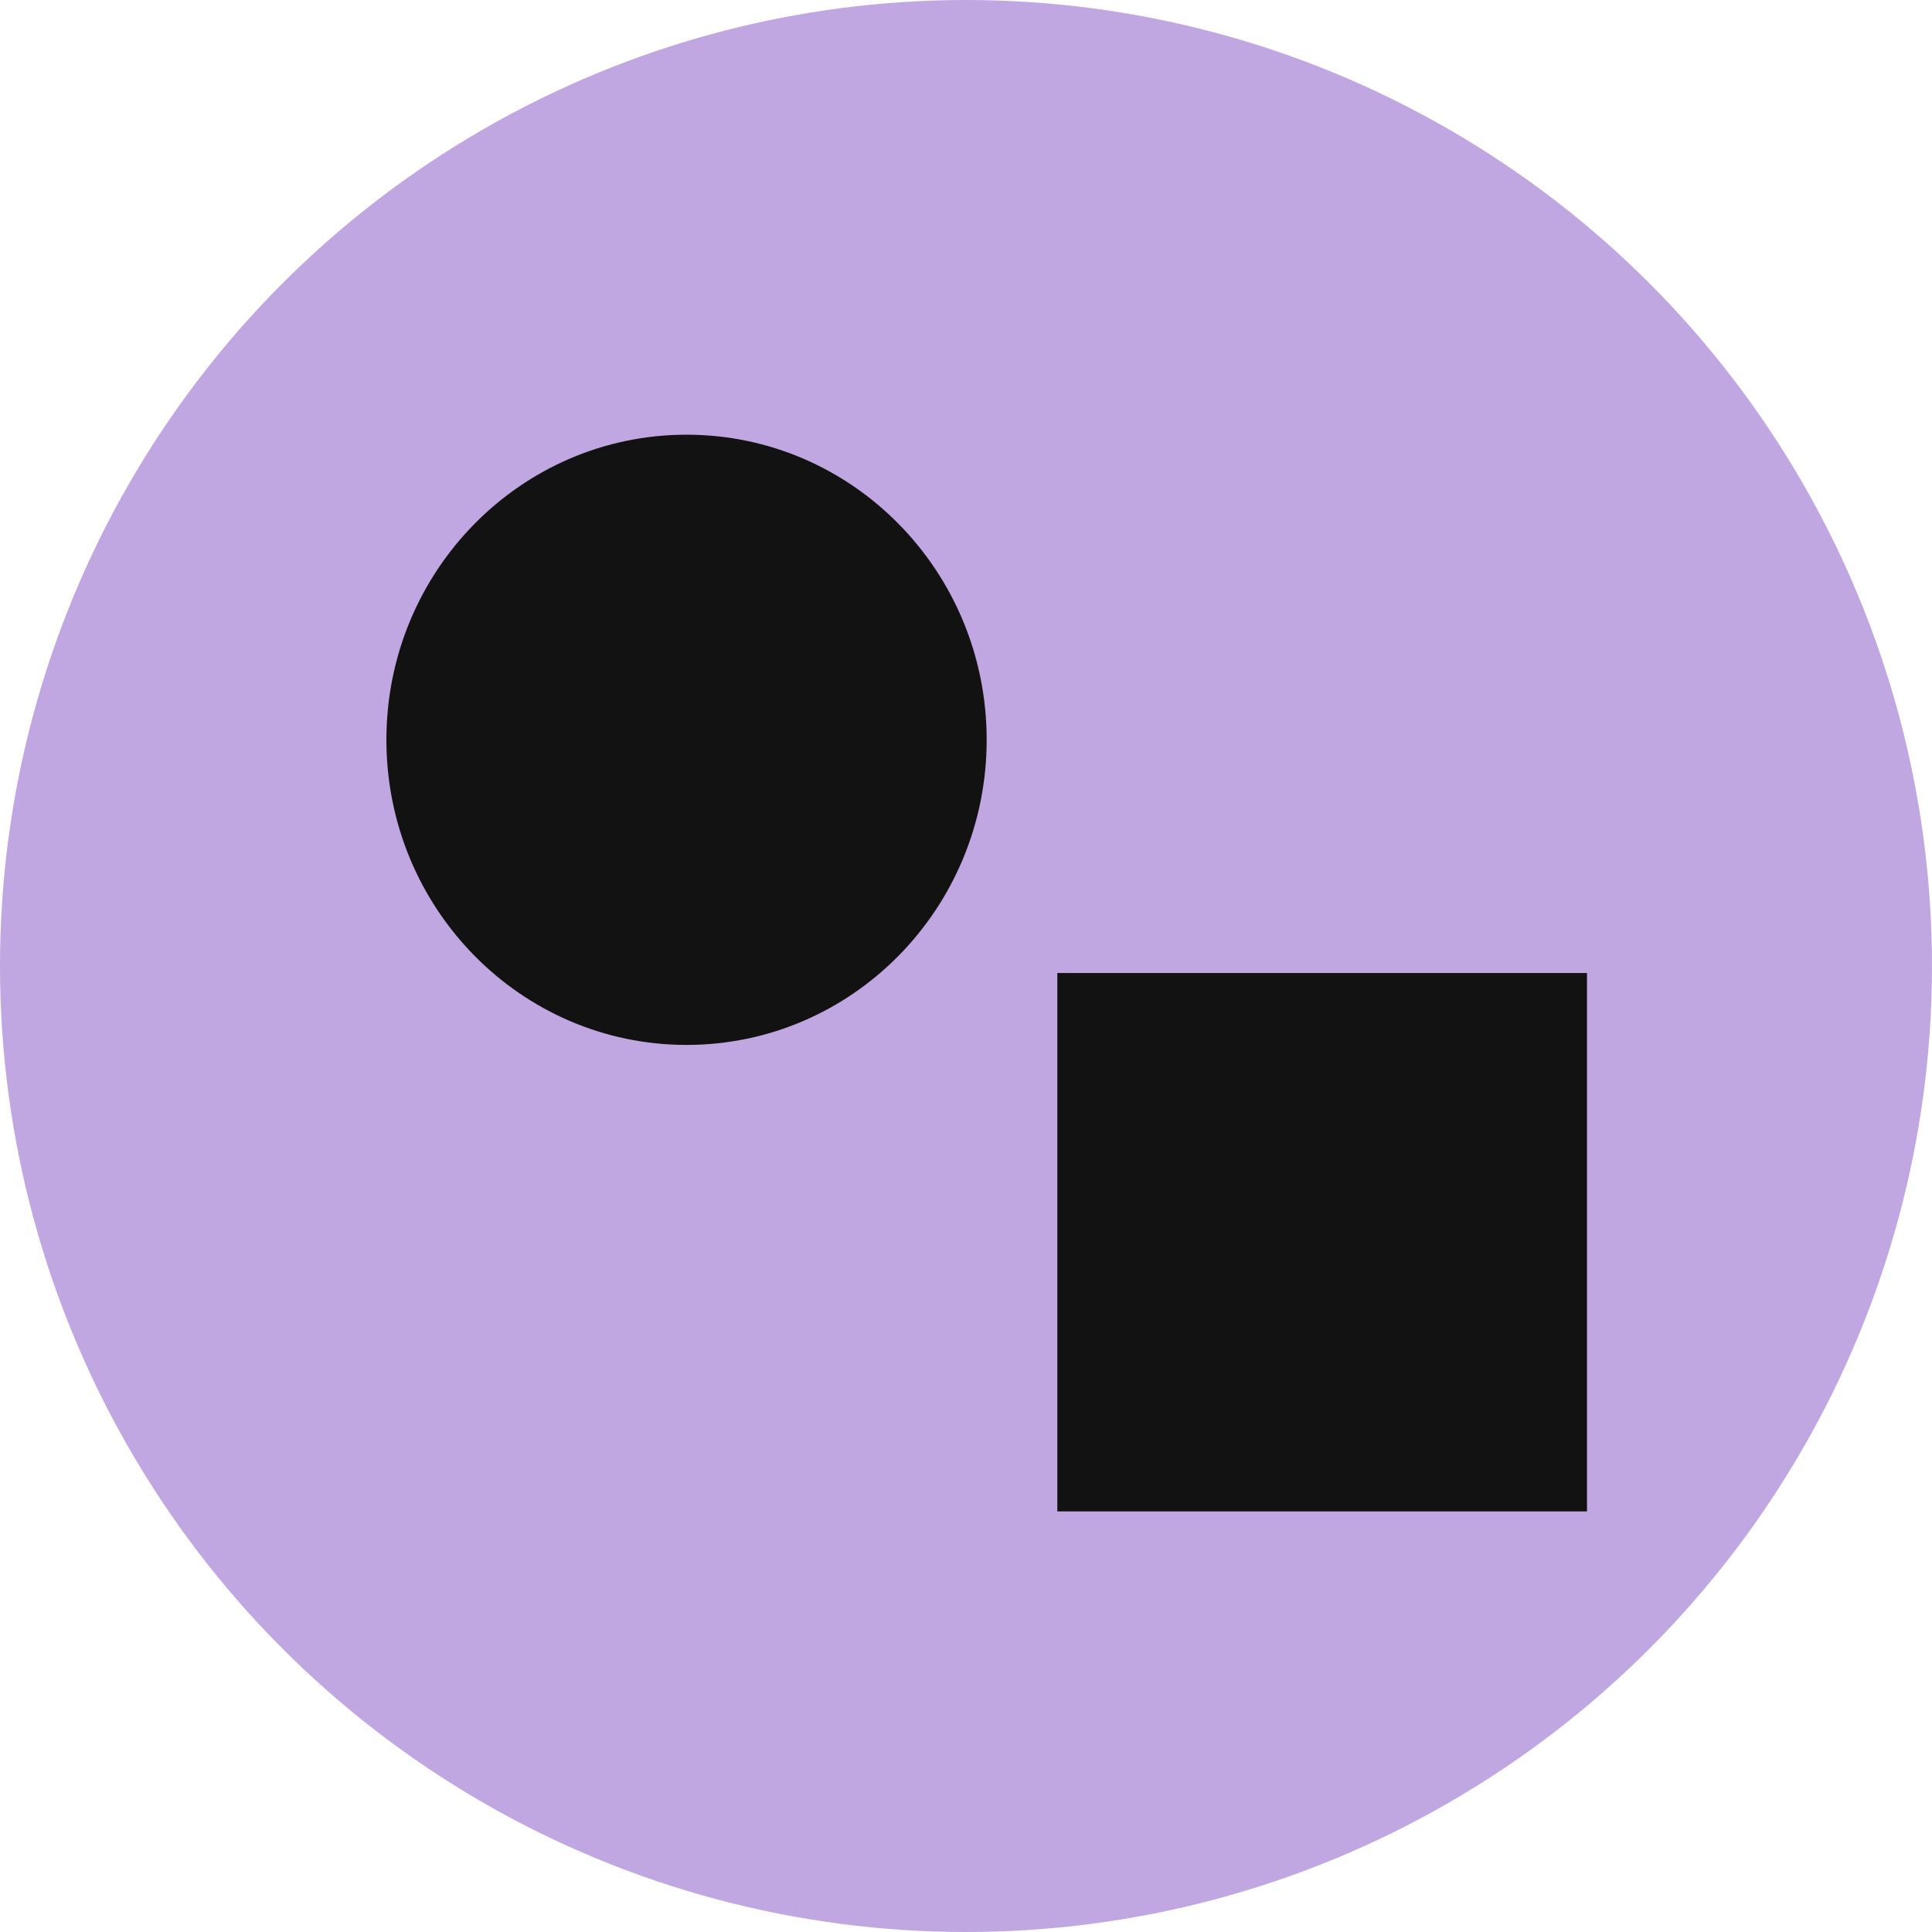
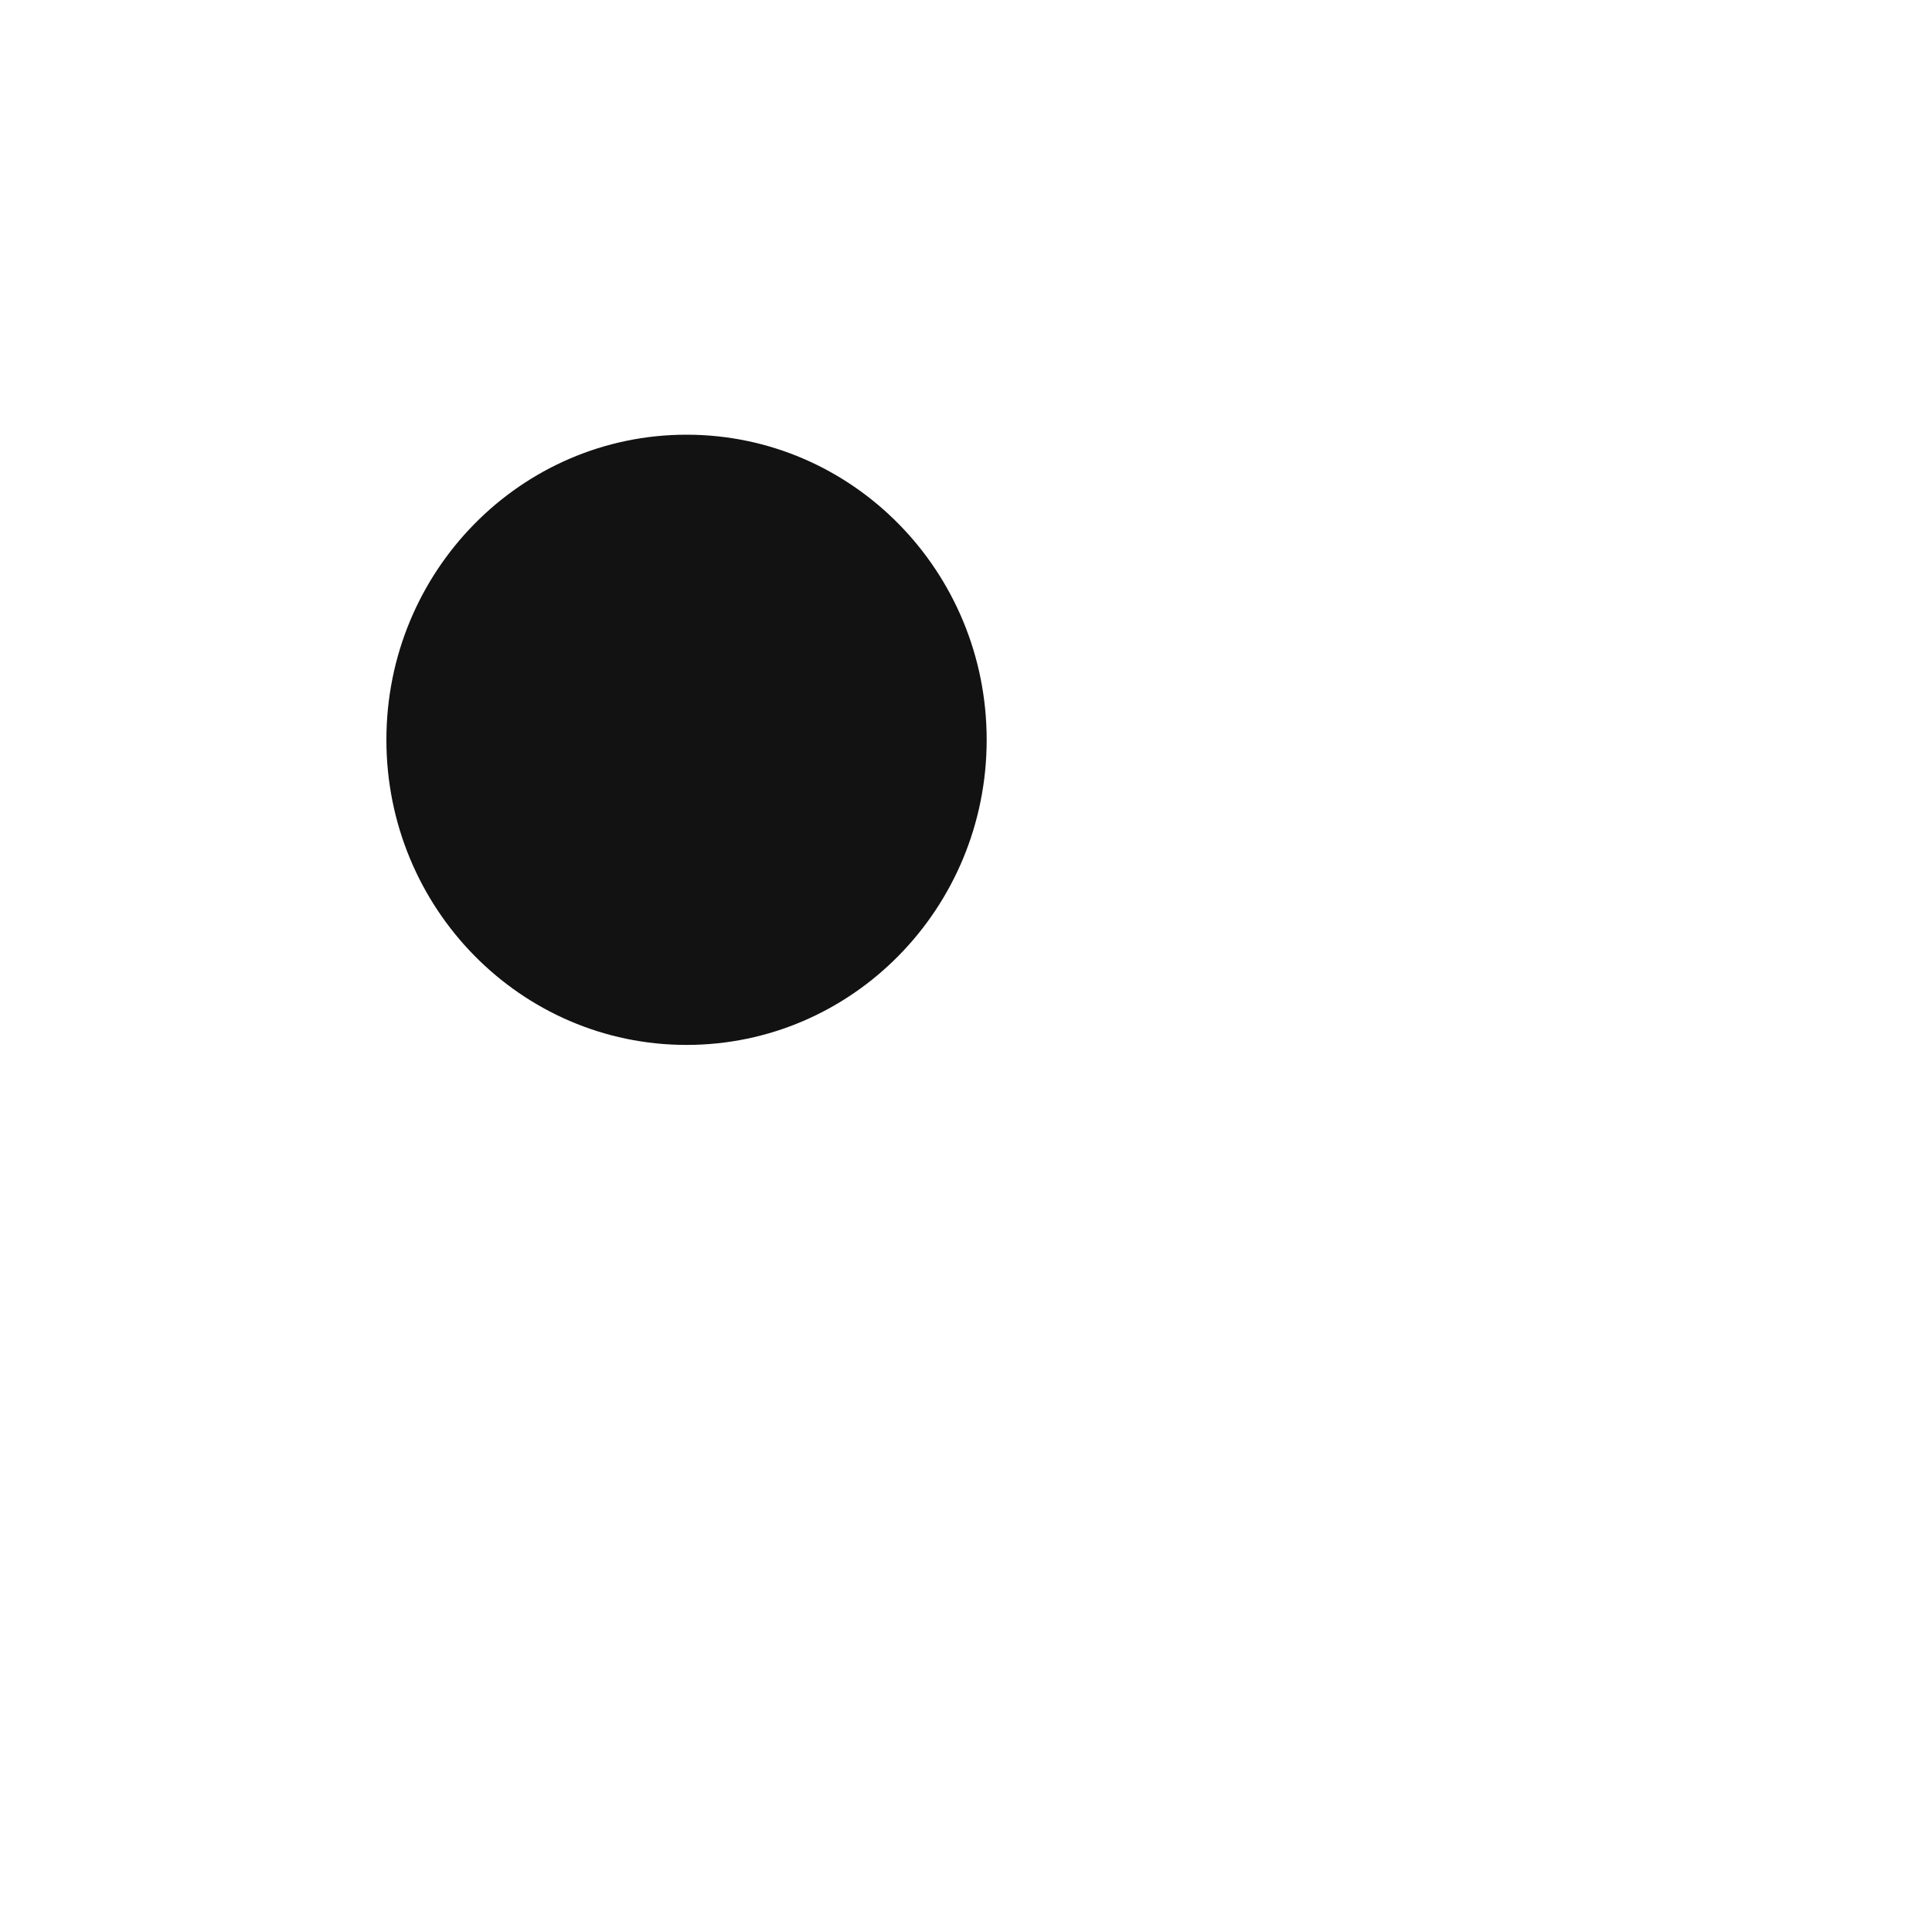
<svg xmlns="http://www.w3.org/2000/svg" fill="none" height="40" viewBox="0 0 40 40" width="40">
-   <circle cx="20" cy="20" fill="#c1a7e2" r="20" />
  <g fill="#121212">
    <path d="m14.214 21.634c3.432 0 6.214-2.828 6.214-6.317s-2.782-6.317-6.214-6.317c-3.432 0-6.214 2.828-6.214 6.317s2.782 6.317 6.214 6.317z" />
-     <path d="m32.857 20.145h-10.966v11.147h10.966z" />
  </g>
</svg>